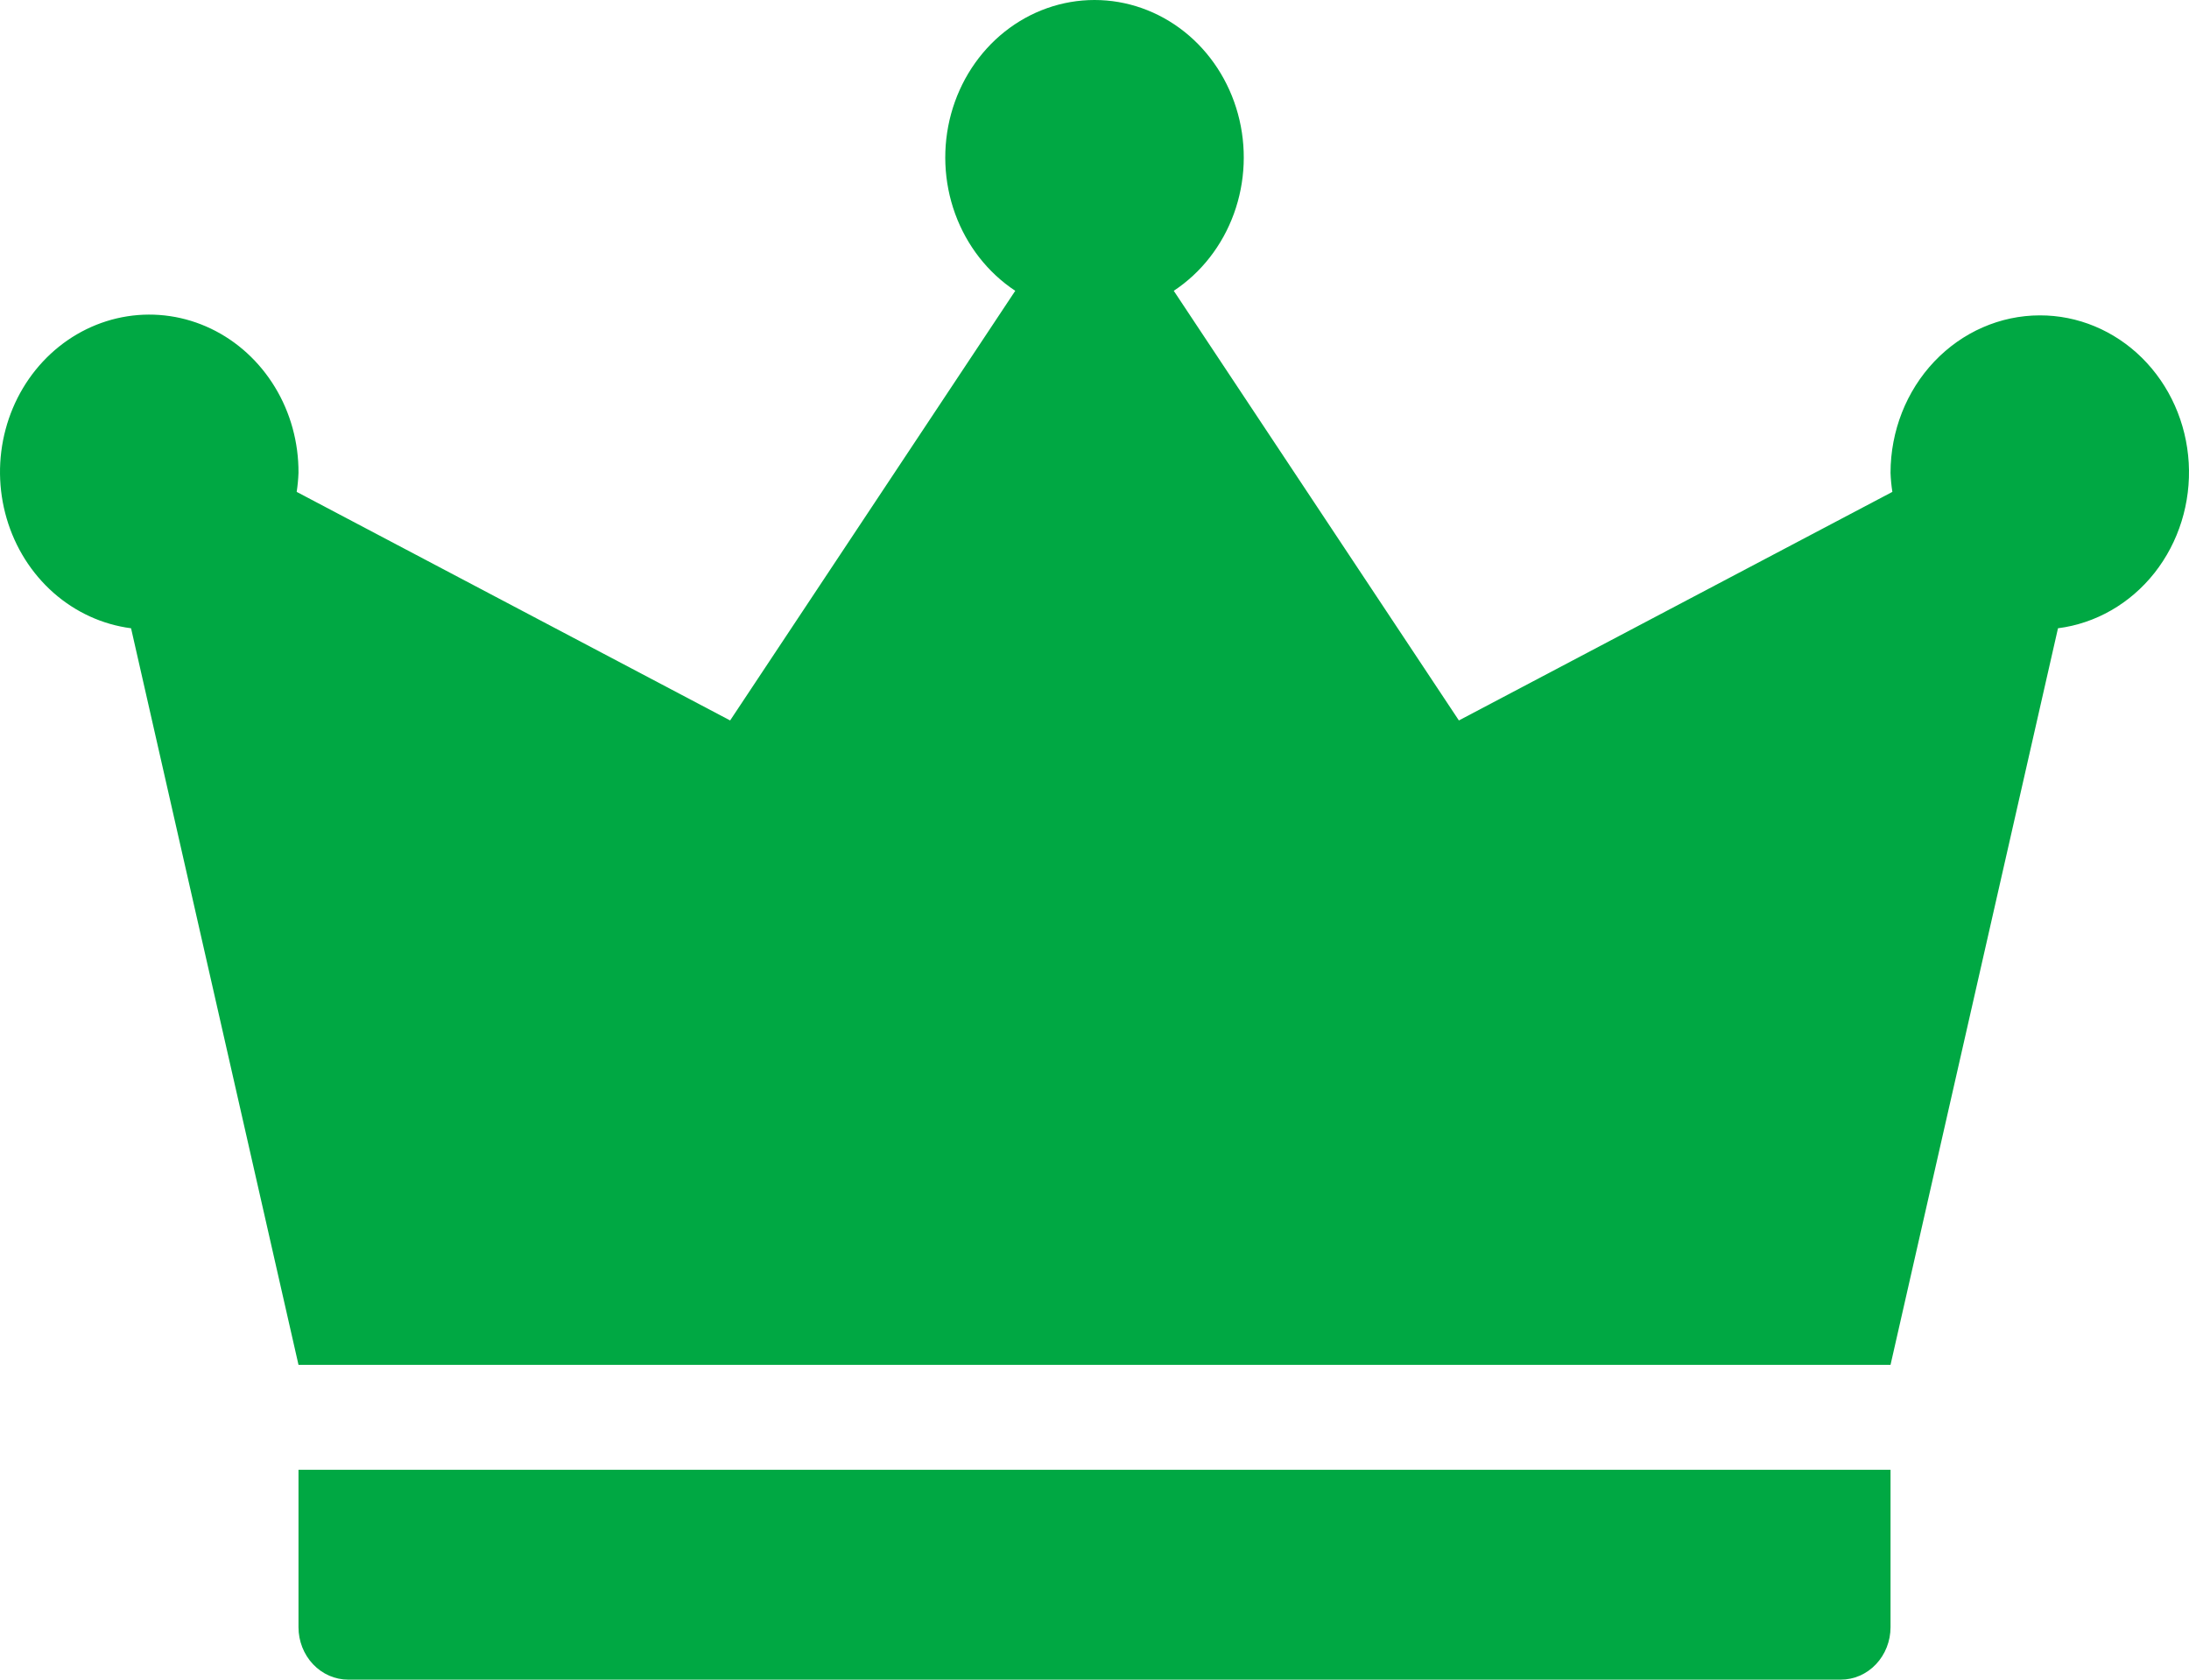
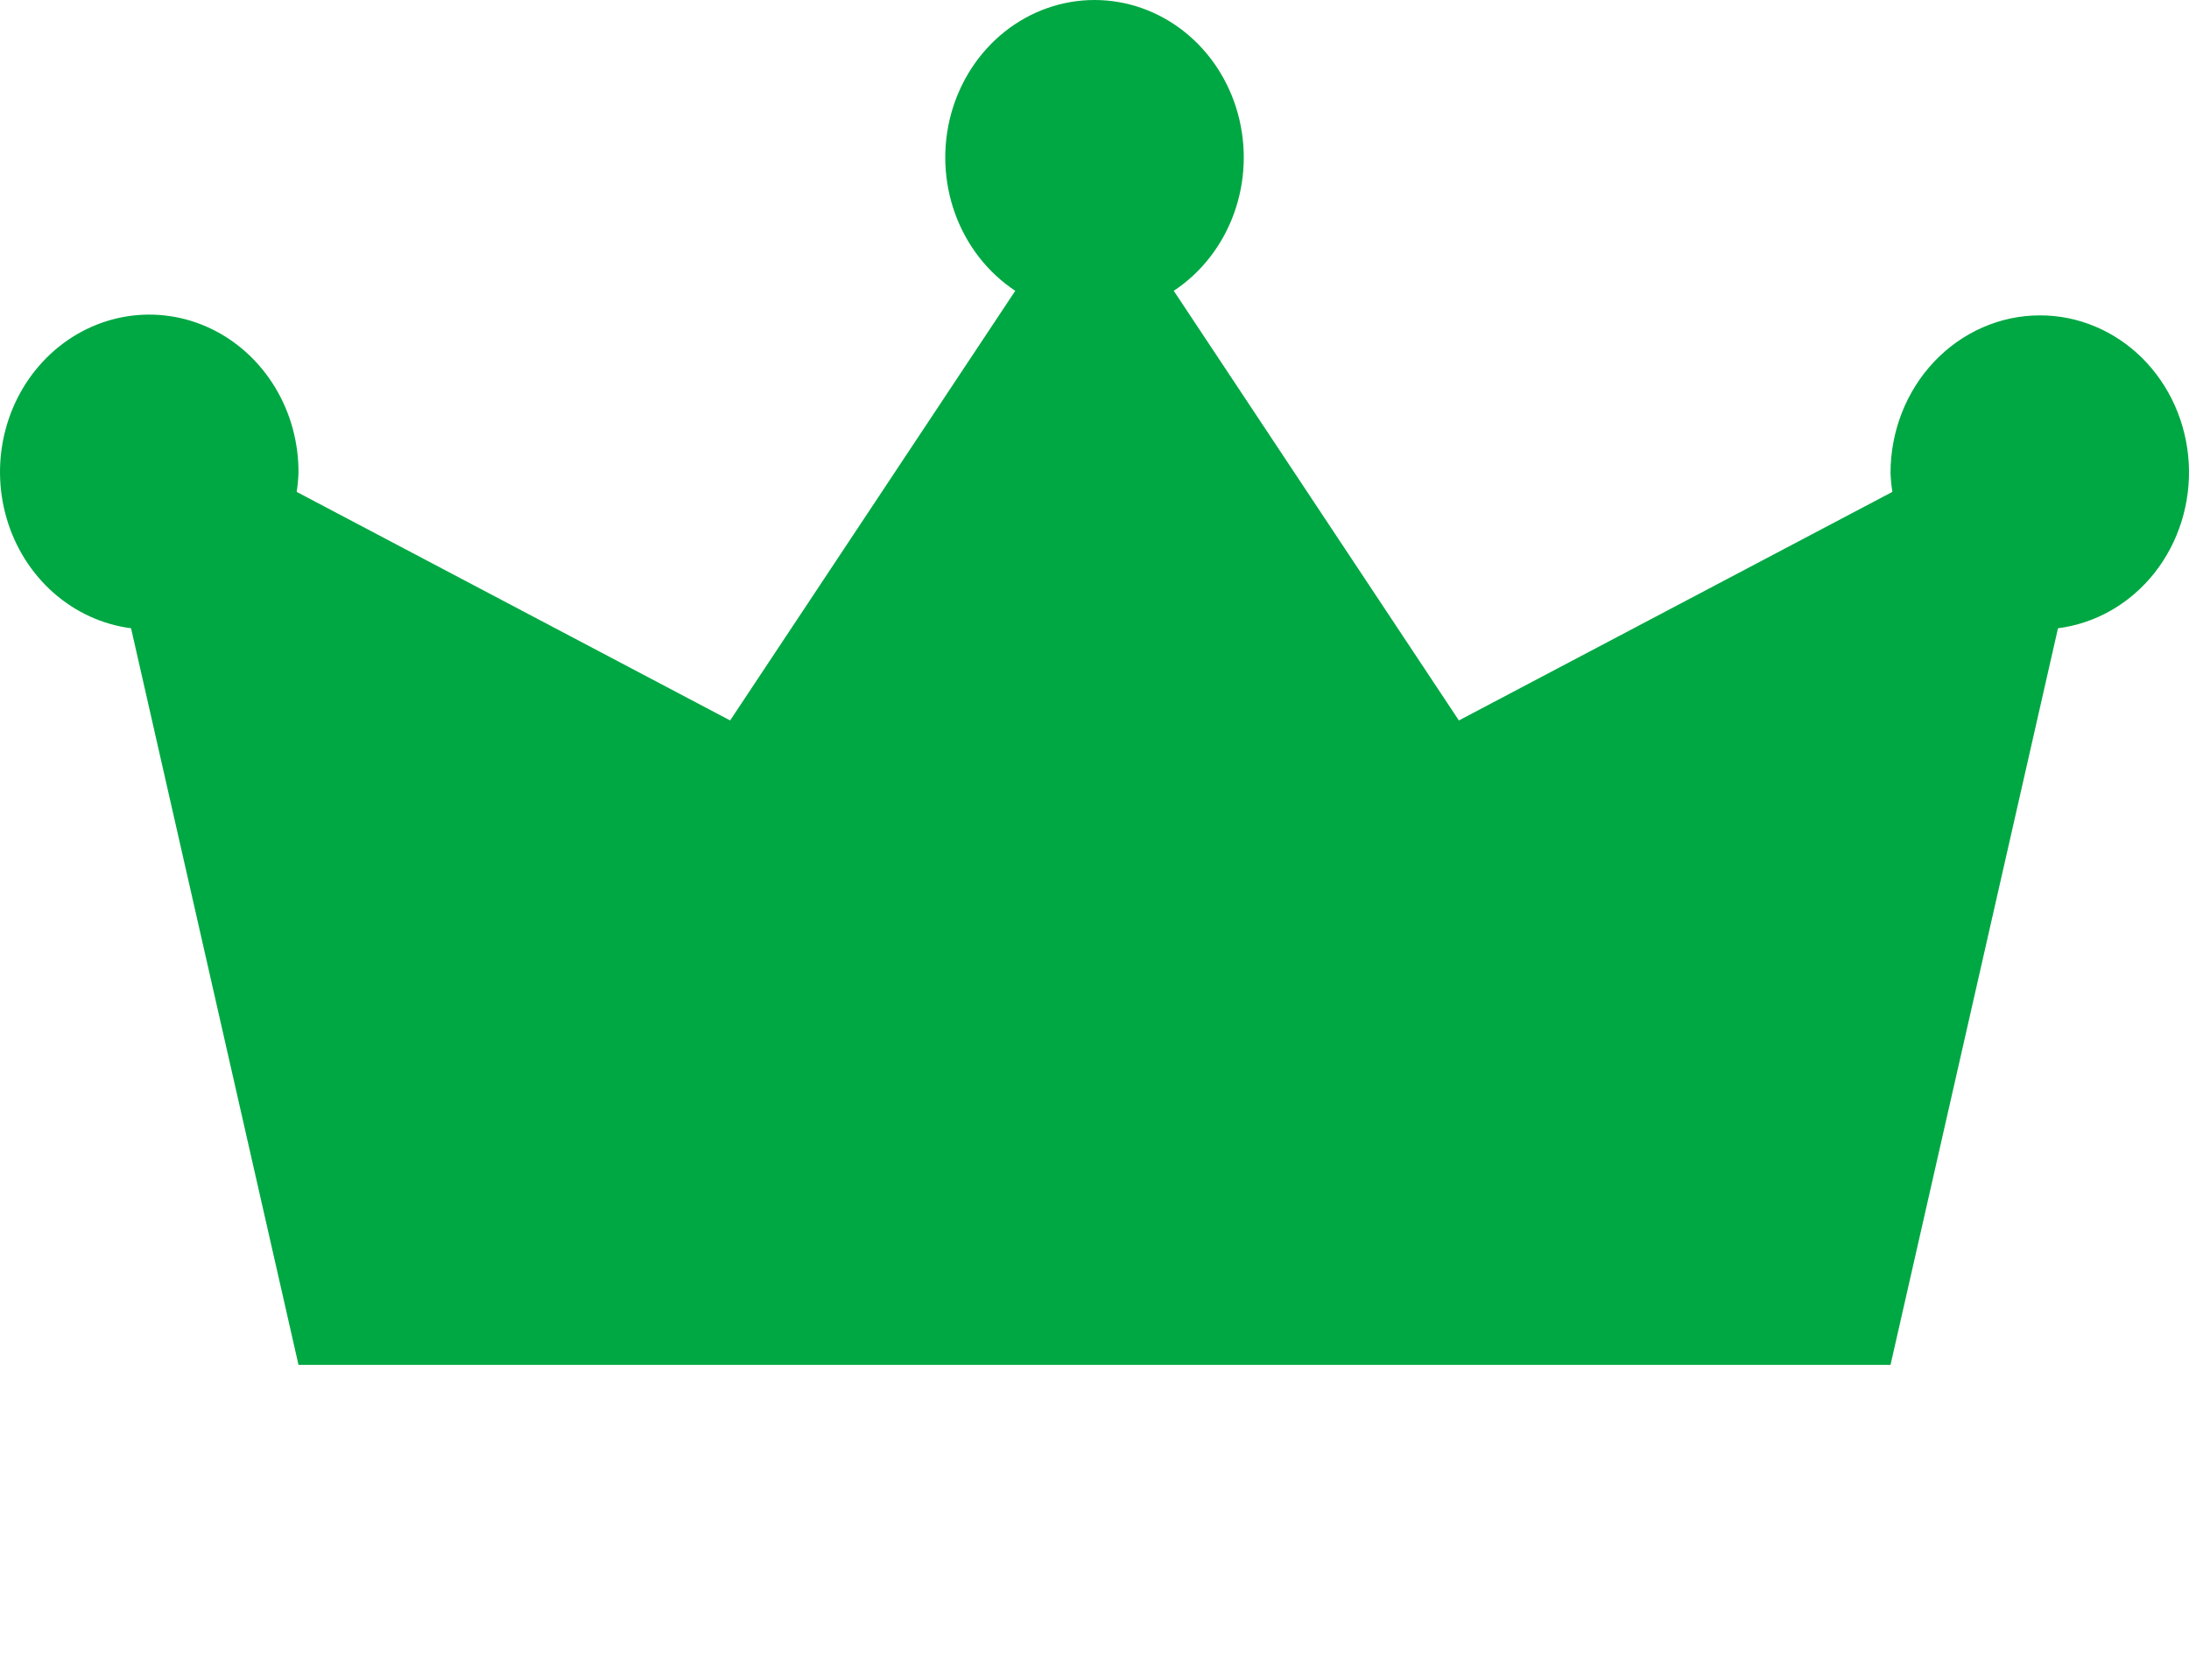
<svg xmlns="http://www.w3.org/2000/svg" width="86" height="66" viewBox="0 0 86 66" fill="none">
-   <path d="M11.727 63.938C11.727 64.485 11.933 65.009 12.3 65.396C12.666 65.783 13.164 66 13.682 66H72.319C72.838 66 73.335 65.783 73.701 65.396C74.068 65.009 74.274 64.485 74.274 63.938V57.753H11.727V63.938Z" fill="#00A843" />
  <path d="M80.138 12.392C78.583 12.394 77.093 13.046 75.993 14.206C74.894 15.365 74.276 16.937 74.274 18.577C74.283 18.829 74.307 19.079 74.346 19.328L57.316 28.309L46.114 11.427C47.193 10.714 48.022 9.651 48.477 8.397C48.932 7.143 48.988 5.767 48.636 4.477C48.285 3.187 47.545 2.052 46.528 1.244C45.511 0.437 44.273 0 43.001 0C41.728 0 40.49 0.437 39.473 1.244C38.457 2.052 37.717 3.187 37.365 4.477C37.014 5.767 37.069 7.143 37.524 8.397C37.979 9.651 38.809 10.714 39.887 11.427L28.685 28.309L11.656 19.328C11.694 19.079 11.718 18.829 11.727 18.577C11.733 17.385 11.412 16.216 10.802 15.212C10.192 14.208 9.321 13.411 8.292 12.917C7.263 12.423 6.12 12.254 5.002 12.429C3.884 12.604 2.838 13.116 1.989 13.904C1.141 14.692 0.526 15.722 0.22 16.87C-0.087 18.018 -0.072 19.235 0.262 20.374C0.595 21.513 1.234 22.526 2.101 23.292C2.968 24.057 4.027 24.541 5.149 24.687L11.727 53.629H74.274L80.853 24.687C82.333 24.498 83.69 23.72 84.645 22.511C85.599 21.302 86.08 19.754 85.989 18.184C85.898 16.613 85.241 15.139 84.153 14.062C83.066 12.986 81.629 12.388 80.138 12.392Z" fill="#00A843" />
</svg>